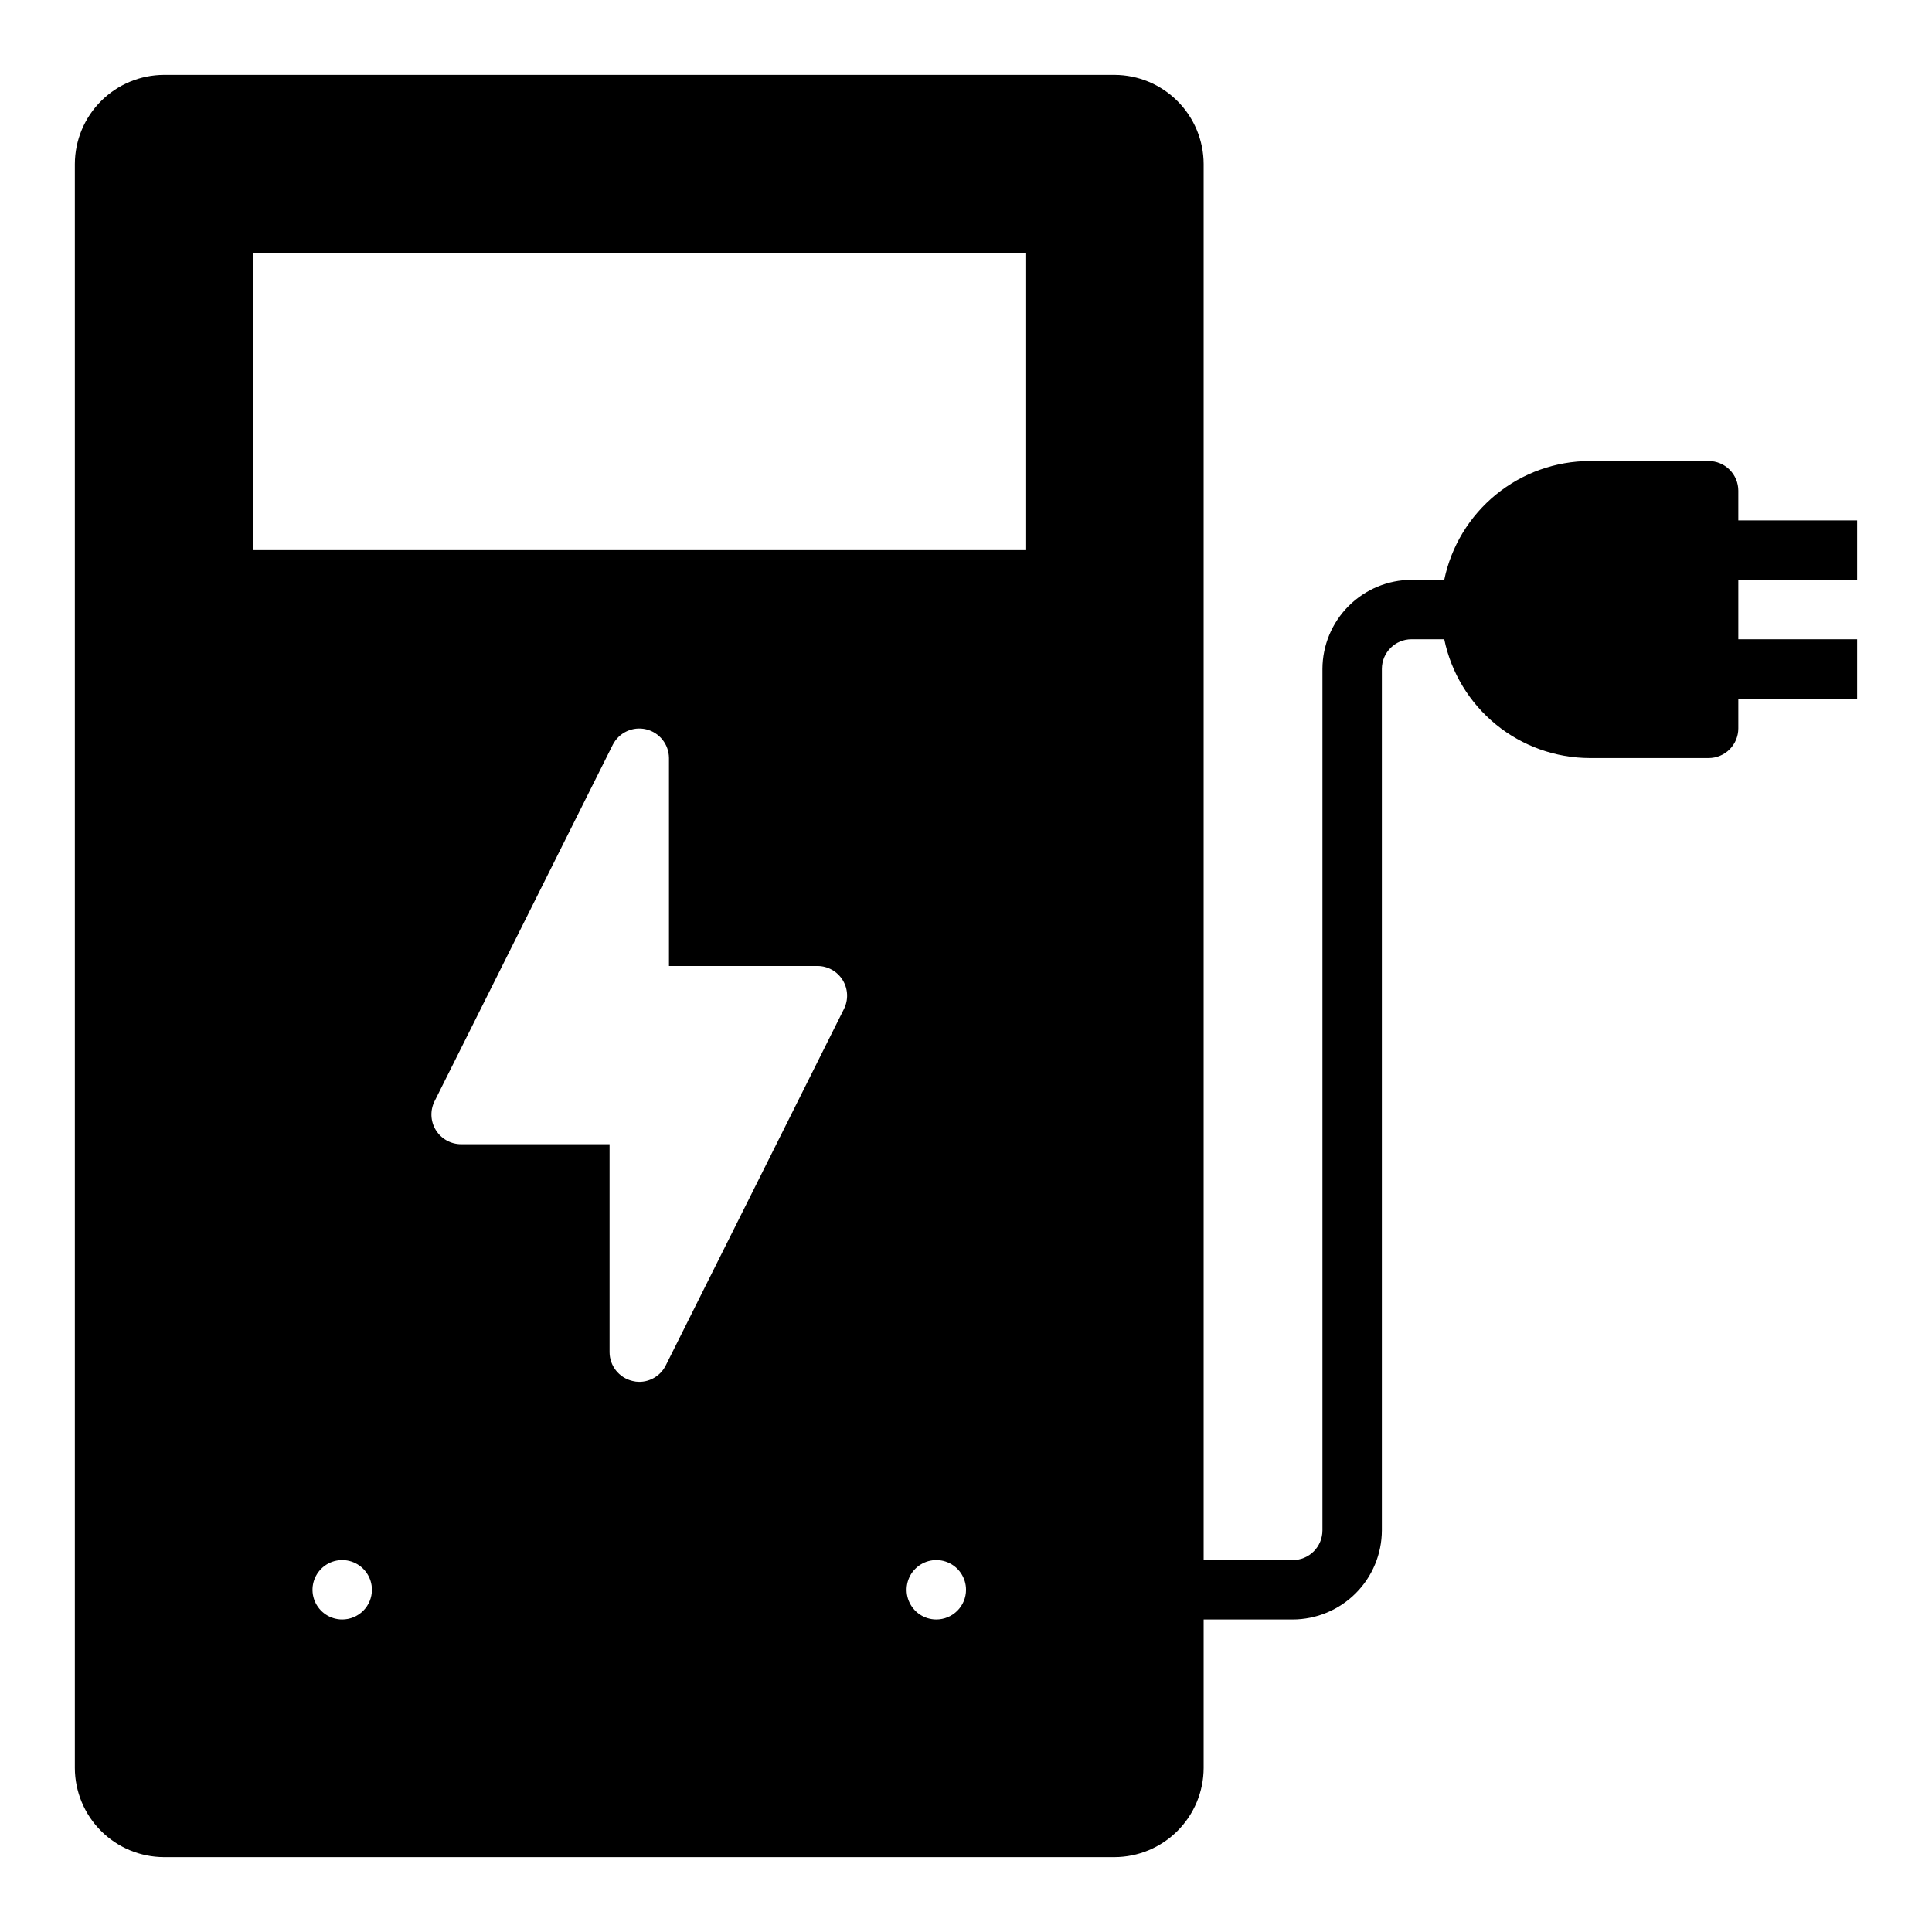
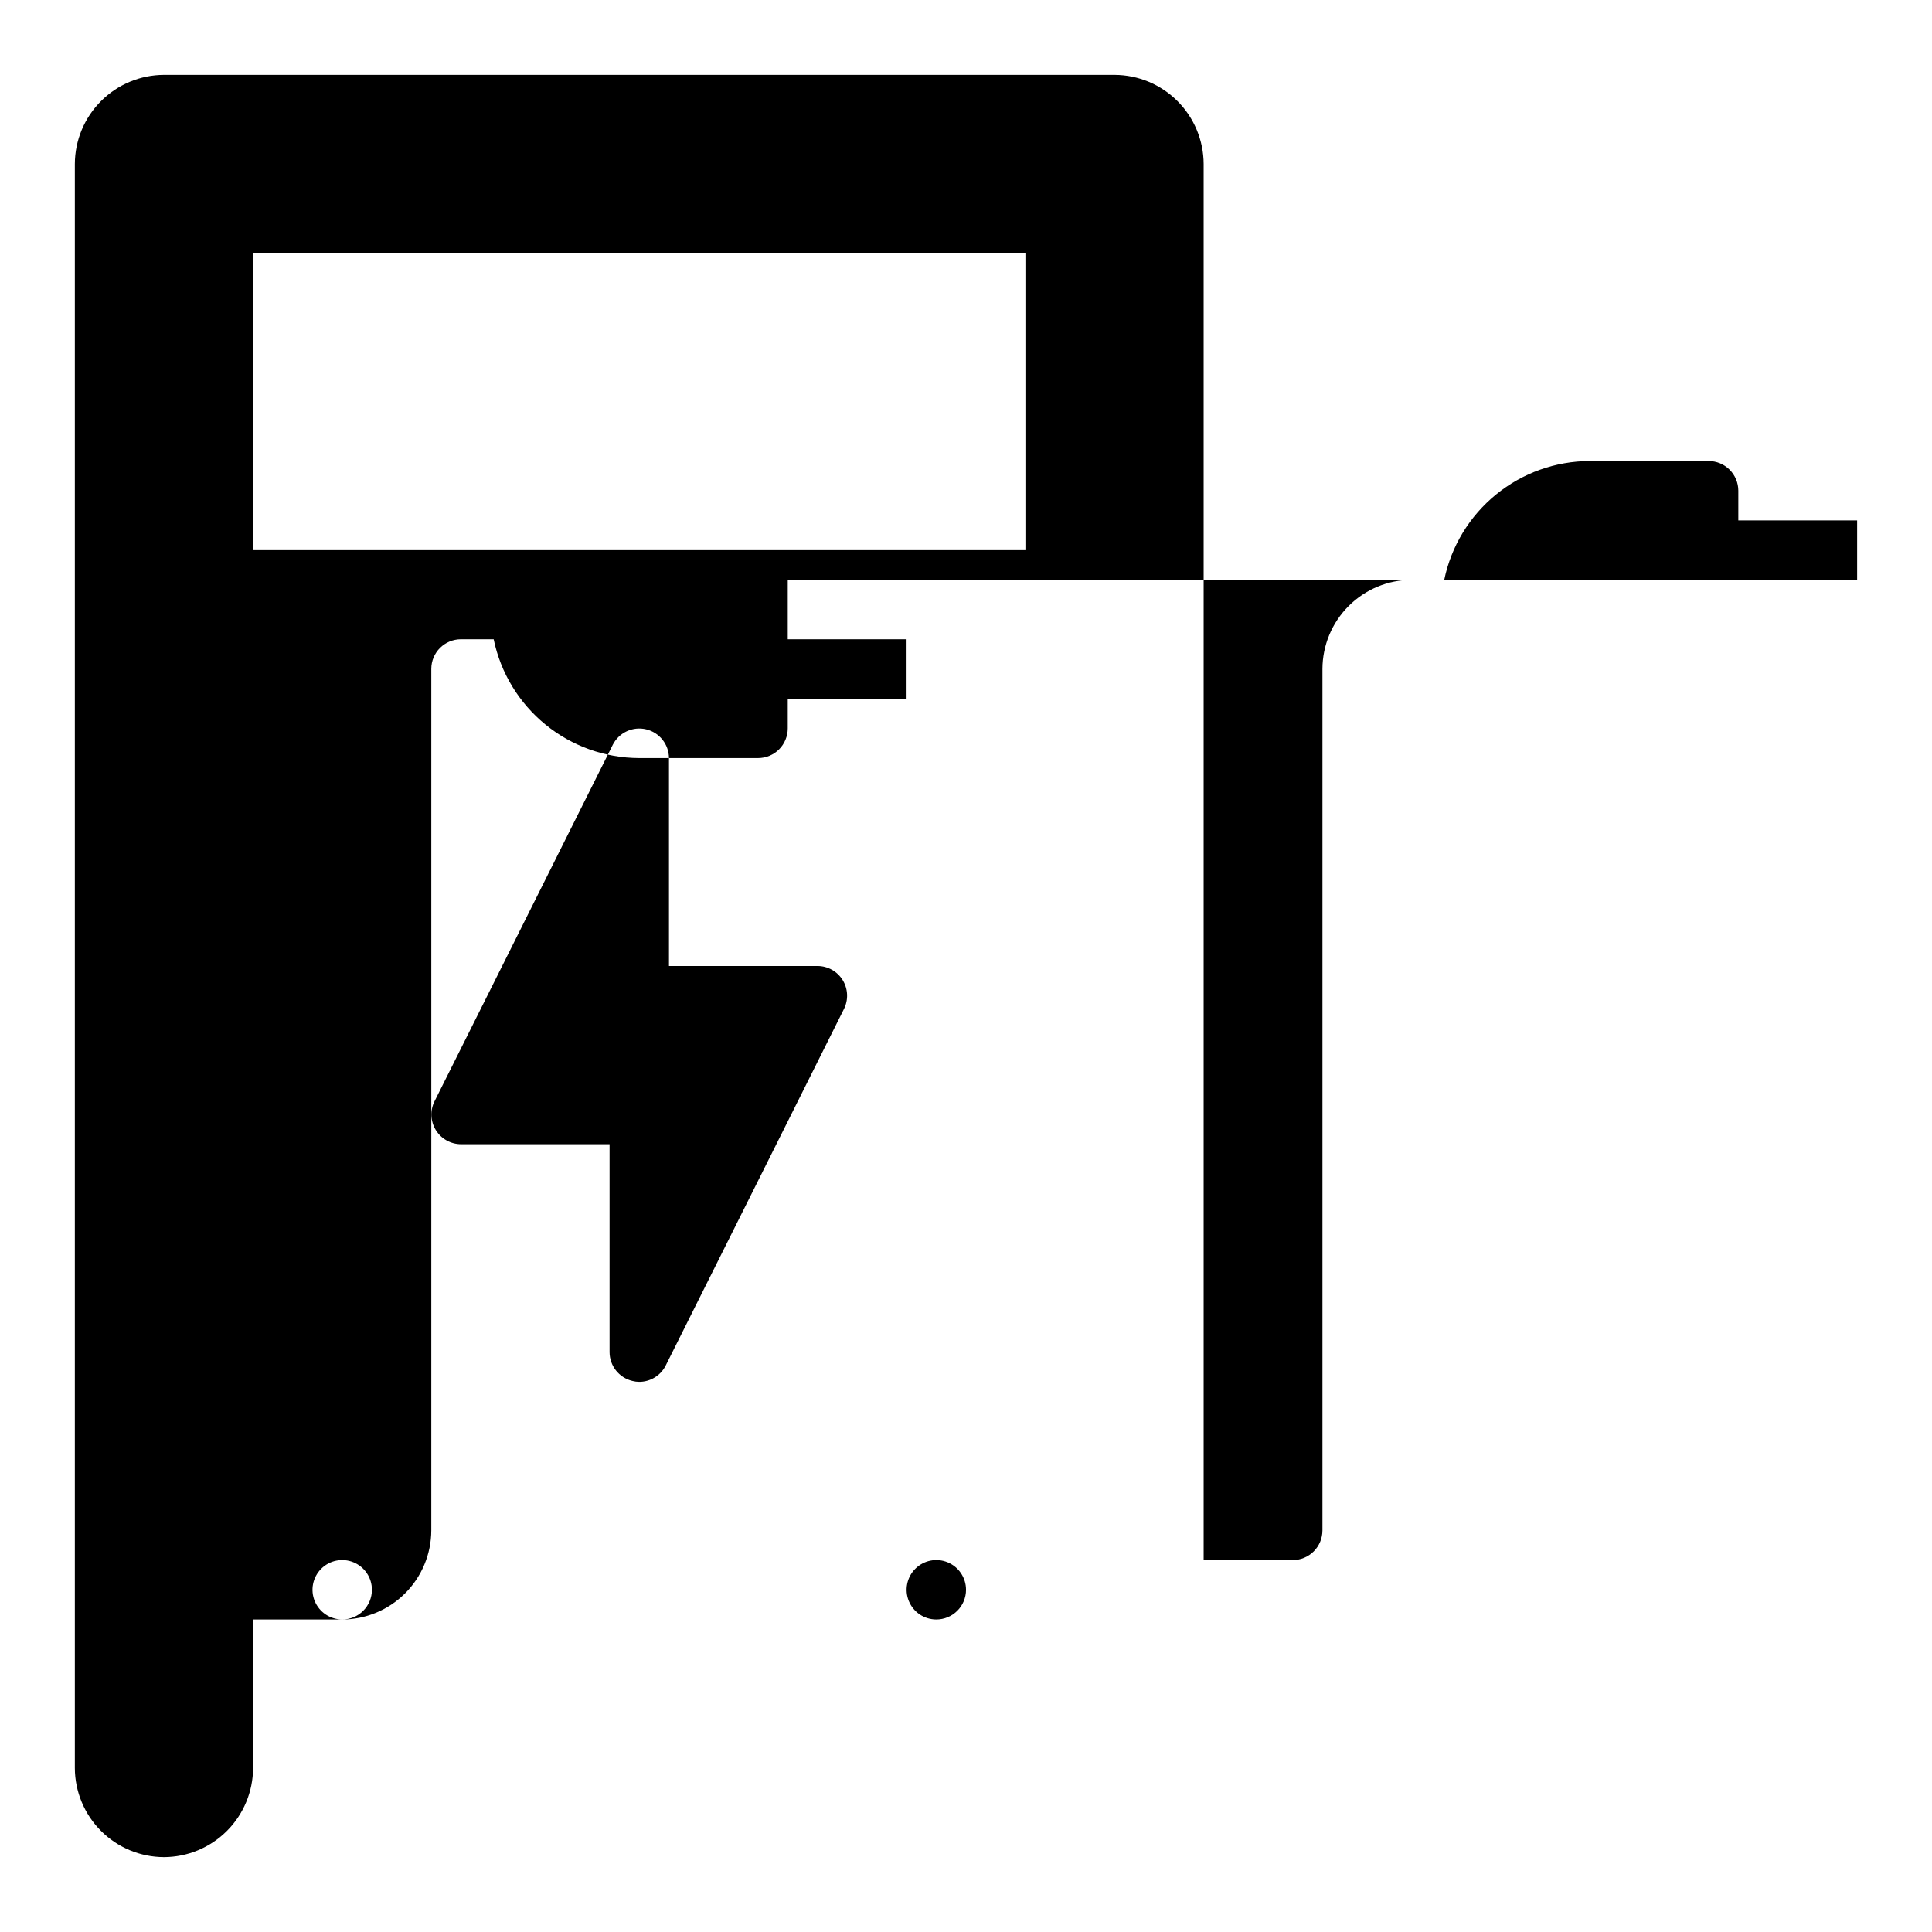
<svg xmlns="http://www.w3.org/2000/svg" fill="#000000" width="800px" height="800px" version="1.1" viewBox="144 144 512 512">
-   <path d="m636.16 297.66v-15.746h-31.488v-7.871c0-2.09-0.832-4.09-2.305-5.566-1.477-1.477-3.481-2.305-5.566-2.305h-31.488c-9.07 0.023-17.852 3.164-24.875 8.898s-11.863 13.711-13.699 22.59h-8.66c-6.258 0.016-12.254 2.512-16.676 6.938-4.426 4.422-6.922 10.418-6.941 16.676v228.29c0 2.09-0.828 4.09-2.305 5.566-1.477 1.477-3.477 2.305-5.566 2.305h-23.613v-369.98c-0.02-6.258-2.516-12.254-6.941-16.676-4.422-4.426-10.418-6.922-16.676-6.941h-251.91c-6.258 0.02-12.254 2.516-16.676 6.941-4.426 4.422-6.922 10.418-6.941 16.676v425.09c0.02 6.258 2.516 12.254 6.941 16.68 4.422 4.422 10.418 6.918 16.676 6.938h251.91c6.258-0.02 12.254-2.516 16.676-6.938 4.426-4.426 6.922-10.422 6.941-16.68v-39.359h23.617-0.004c6.258-0.02 12.254-2.512 16.68-6.938 4.426-4.426 6.918-10.422 6.938-16.68v-228.29c0-4.348 3.523-7.871 7.871-7.871h8.66c1.836 8.879 6.676 16.855 13.699 22.59s15.805 8.875 24.875 8.898h31.488c2.086 0 4.09-0.828 5.566-2.305 1.473-1.477 2.305-3.481 2.305-5.566v-7.875h31.488v-15.742h-31.488v-15.742zm-401.47 275.52c-3.184 0-6.055-1.918-7.273-4.859-1.219-2.941-0.547-6.328 1.707-8.578 2.25-2.254 5.637-2.926 8.578-1.707 2.941 1.219 4.859 4.09 4.859 7.273 0 2.086-0.828 4.09-2.305 5.566-1.477 1.477-3.481 2.305-5.566 2.305zm132.96-161.77-47.23 94.465c-1.336 2.644-4.043 4.32-7.008 4.328-0.609 0-1.219-0.082-1.812-0.238-3.543-0.836-6.047-3.992-6.059-7.633v-55.105h-39.359c-2.731-0.008-5.258-1.43-6.688-3.754-1.426-2.324-1.547-5.223-0.32-7.66l47.23-94.465c1.656-3.227 5.301-4.91 8.832-4.07 3.527 0.844 6.027 3.984 6.047 7.613v55.105h39.359c2.731 0.008 5.258 1.426 6.688 3.754 1.426 2.324 1.547 5.223 0.32 7.66zm24.48 161.77c-3.184 0-6.055-1.918-7.269-4.859-1.219-2.941-0.547-6.328 1.703-8.578 2.254-2.254 5.641-2.926 8.582-1.707s4.859 4.09 4.859 7.273c0 2.086-0.832 4.09-2.309 5.566-1.477 1.477-3.477 2.305-5.566 2.305zm23.617-283.39h-204.67v-78.719h204.67z" />
+   <path d="m636.16 297.66v-15.746h-31.488v-7.871c0-2.09-0.832-4.09-2.305-5.566-1.477-1.477-3.481-2.305-5.566-2.305h-31.488c-9.07 0.023-17.852 3.164-24.875 8.898s-11.863 13.711-13.699 22.59h-8.66c-6.258 0.016-12.254 2.512-16.676 6.938-4.426 4.422-6.922 10.418-6.941 16.676v228.29c0 2.09-0.828 4.09-2.305 5.566-1.477 1.477-3.477 2.305-5.566 2.305h-23.613v-369.98c-0.02-6.258-2.516-12.254-6.941-16.676-4.422-4.426-10.418-6.922-16.676-6.941h-251.91c-6.258 0.02-12.254 2.516-16.676 6.941-4.426 4.422-6.922 10.418-6.941 16.676v425.09c0.02 6.258 2.516 12.254 6.941 16.68 4.422 4.422 10.418 6.918 16.676 6.938c6.258-0.02 12.254-2.516 16.676-6.938 4.426-4.426 6.922-10.422 6.941-16.68v-39.359h23.617-0.004c6.258-0.02 12.254-2.512 16.68-6.938 4.426-4.426 6.918-10.422 6.938-16.68v-228.29c0-4.348 3.523-7.871 7.871-7.871h8.66c1.836 8.879 6.676 16.855 13.699 22.59s15.805 8.875 24.875 8.898h31.488c2.086 0 4.09-0.828 5.566-2.305 1.473-1.477 2.305-3.481 2.305-5.566v-7.875h31.488v-15.742h-31.488v-15.742zm-401.47 275.52c-3.184 0-6.055-1.918-7.273-4.859-1.219-2.941-0.547-6.328 1.707-8.578 2.25-2.254 5.637-2.926 8.578-1.707 2.941 1.219 4.859 4.09 4.859 7.273 0 2.086-0.828 4.09-2.305 5.566-1.477 1.477-3.481 2.305-5.566 2.305zm132.96-161.77-47.23 94.465c-1.336 2.644-4.043 4.32-7.008 4.328-0.609 0-1.219-0.082-1.812-0.238-3.543-0.836-6.047-3.992-6.059-7.633v-55.105h-39.359c-2.731-0.008-5.258-1.43-6.688-3.754-1.426-2.324-1.547-5.223-0.32-7.66l47.23-94.465c1.656-3.227 5.301-4.91 8.832-4.07 3.527 0.844 6.027 3.984 6.047 7.613v55.105h39.359c2.731 0.008 5.258 1.426 6.688 3.754 1.426 2.324 1.547 5.223 0.32 7.66zm24.48 161.77c-3.184 0-6.055-1.918-7.269-4.859-1.219-2.941-0.547-6.328 1.703-8.578 2.254-2.254 5.641-2.926 8.582-1.707s4.859 4.09 4.859 7.273c0 2.086-0.832 4.09-2.309 5.566-1.477 1.477-3.477 2.305-5.566 2.305zm23.617-283.39h-204.67v-78.719h204.67z" />
</svg>